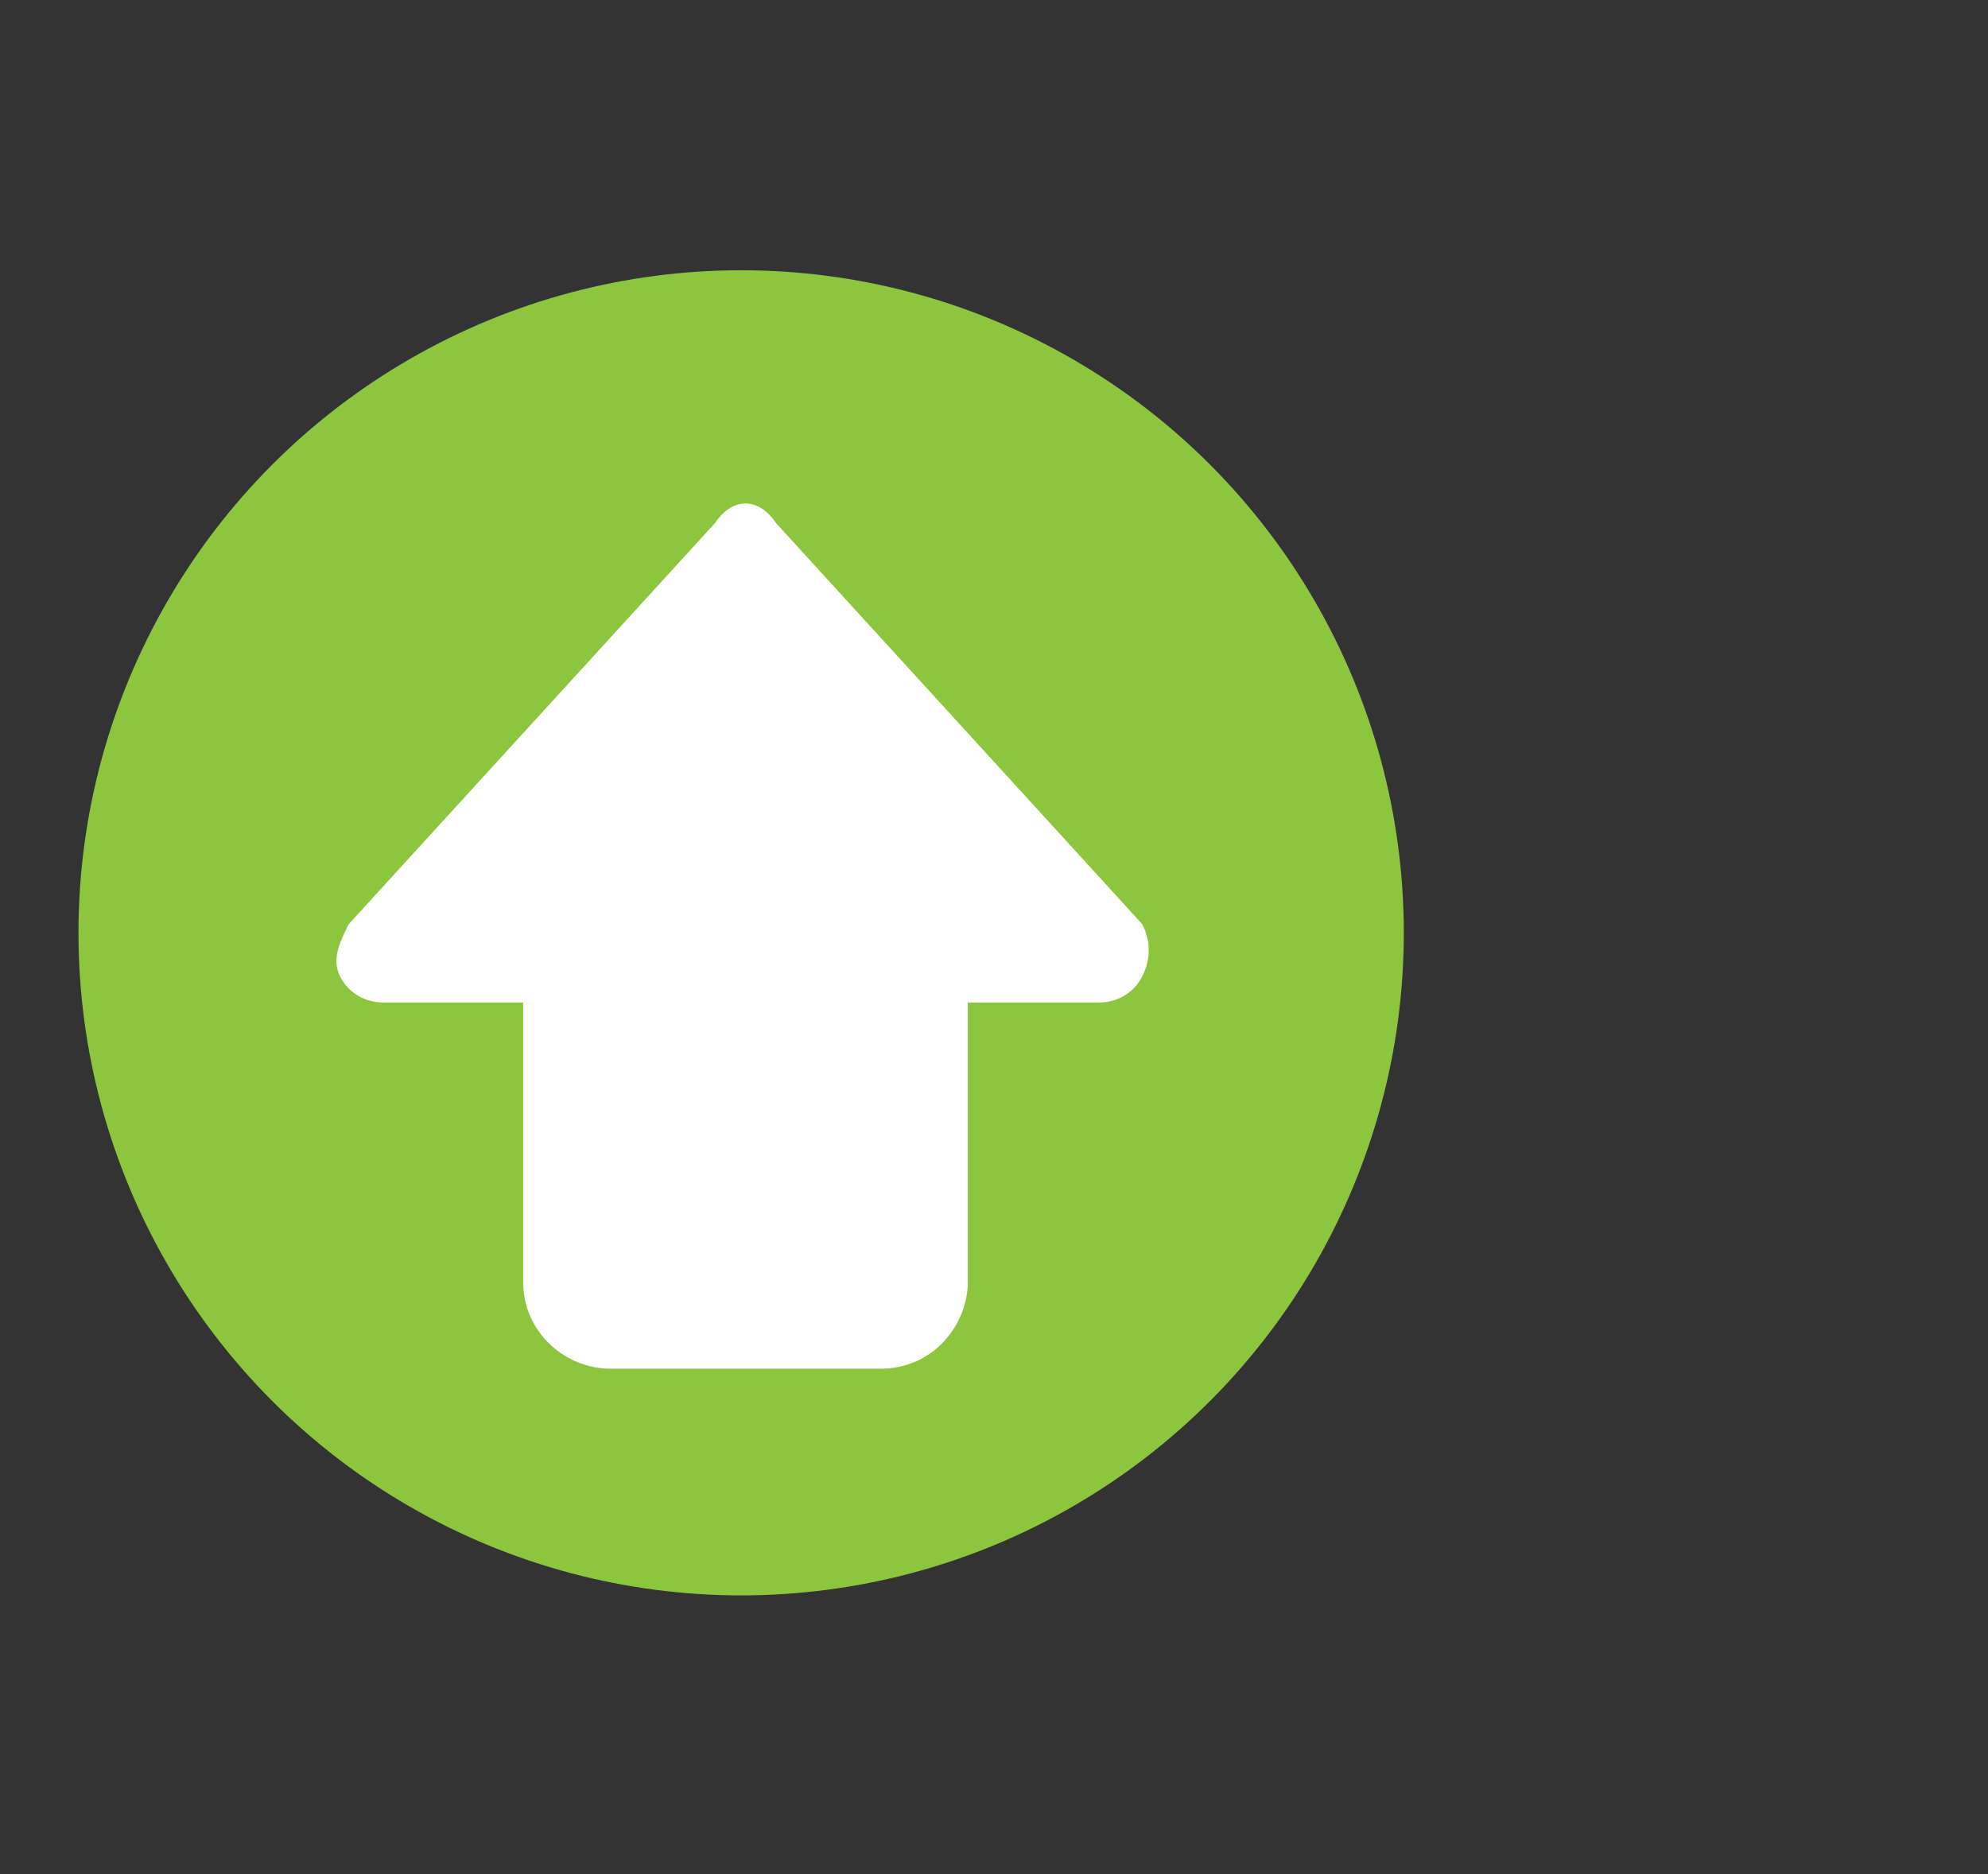
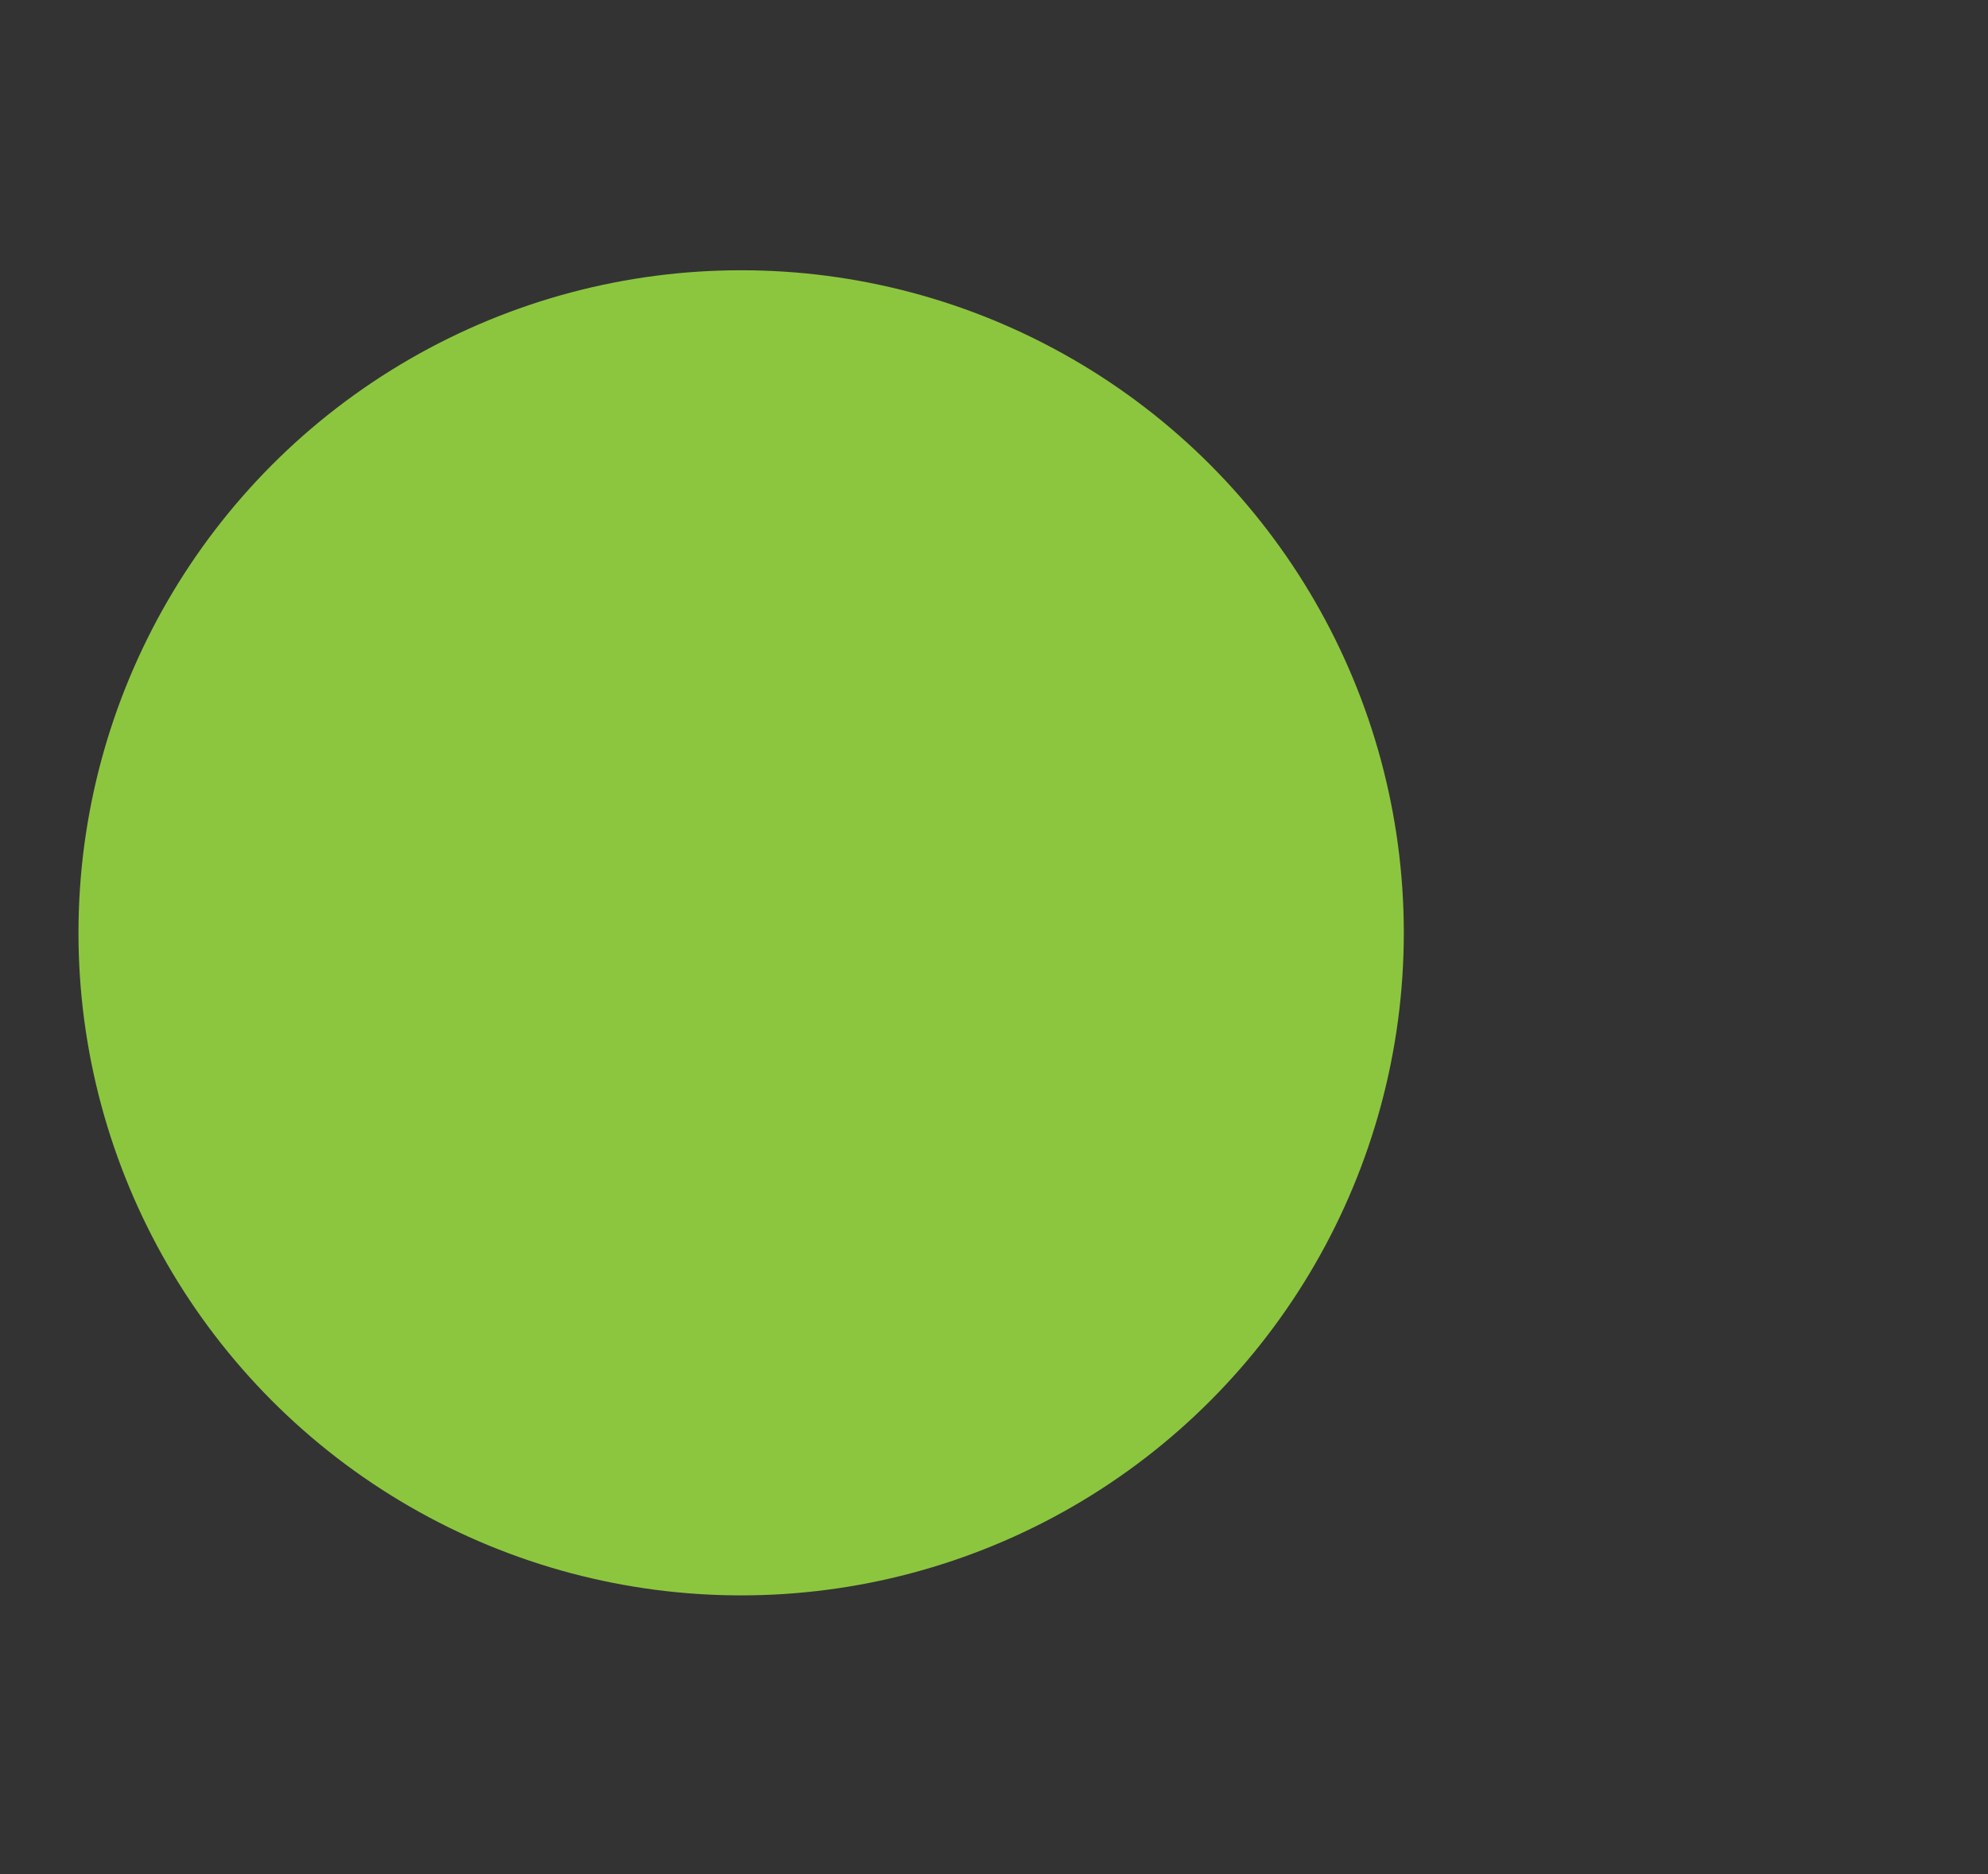
<svg xmlns="http://www.w3.org/2000/svg" id="Layer_1" x="0px" y="0px" viewBox="0 0 22.8 21.5" style="enable-background:new 0 0 22.8 21.5;" xml:space="preserve">
  <rect x="0" y="0" width="22.8" height="21.5" fill="#333333" stroke="none" />
  <style type="text/css">	.st0{fill:#8CC63F;}	.st1{fill:#FFFFFF;}</style>
  <g>
    <circle class="st0" cx="8.5" cy="10.7" r="7.6" />
-     <path class="st1" d="M13.1,10.6L8.9,6C8.7,5.7,8.4,5.7,8.2,6L4,10.6c-0.1,0.2-0.2,0.4-0.1,0.6c0.1,0.2,0.3,0.3,0.5,0.3H6v3.2  c0,0.6,0.5,1,1,1h3.1c0.6,0,1-0.5,1-1v-3.2h1.5c0.2,0,0.4-0.1,0.5-0.3C13.2,11,13.2,10.8,13.1,10.6L13.1,10.6z" />
  </g>
</svg>